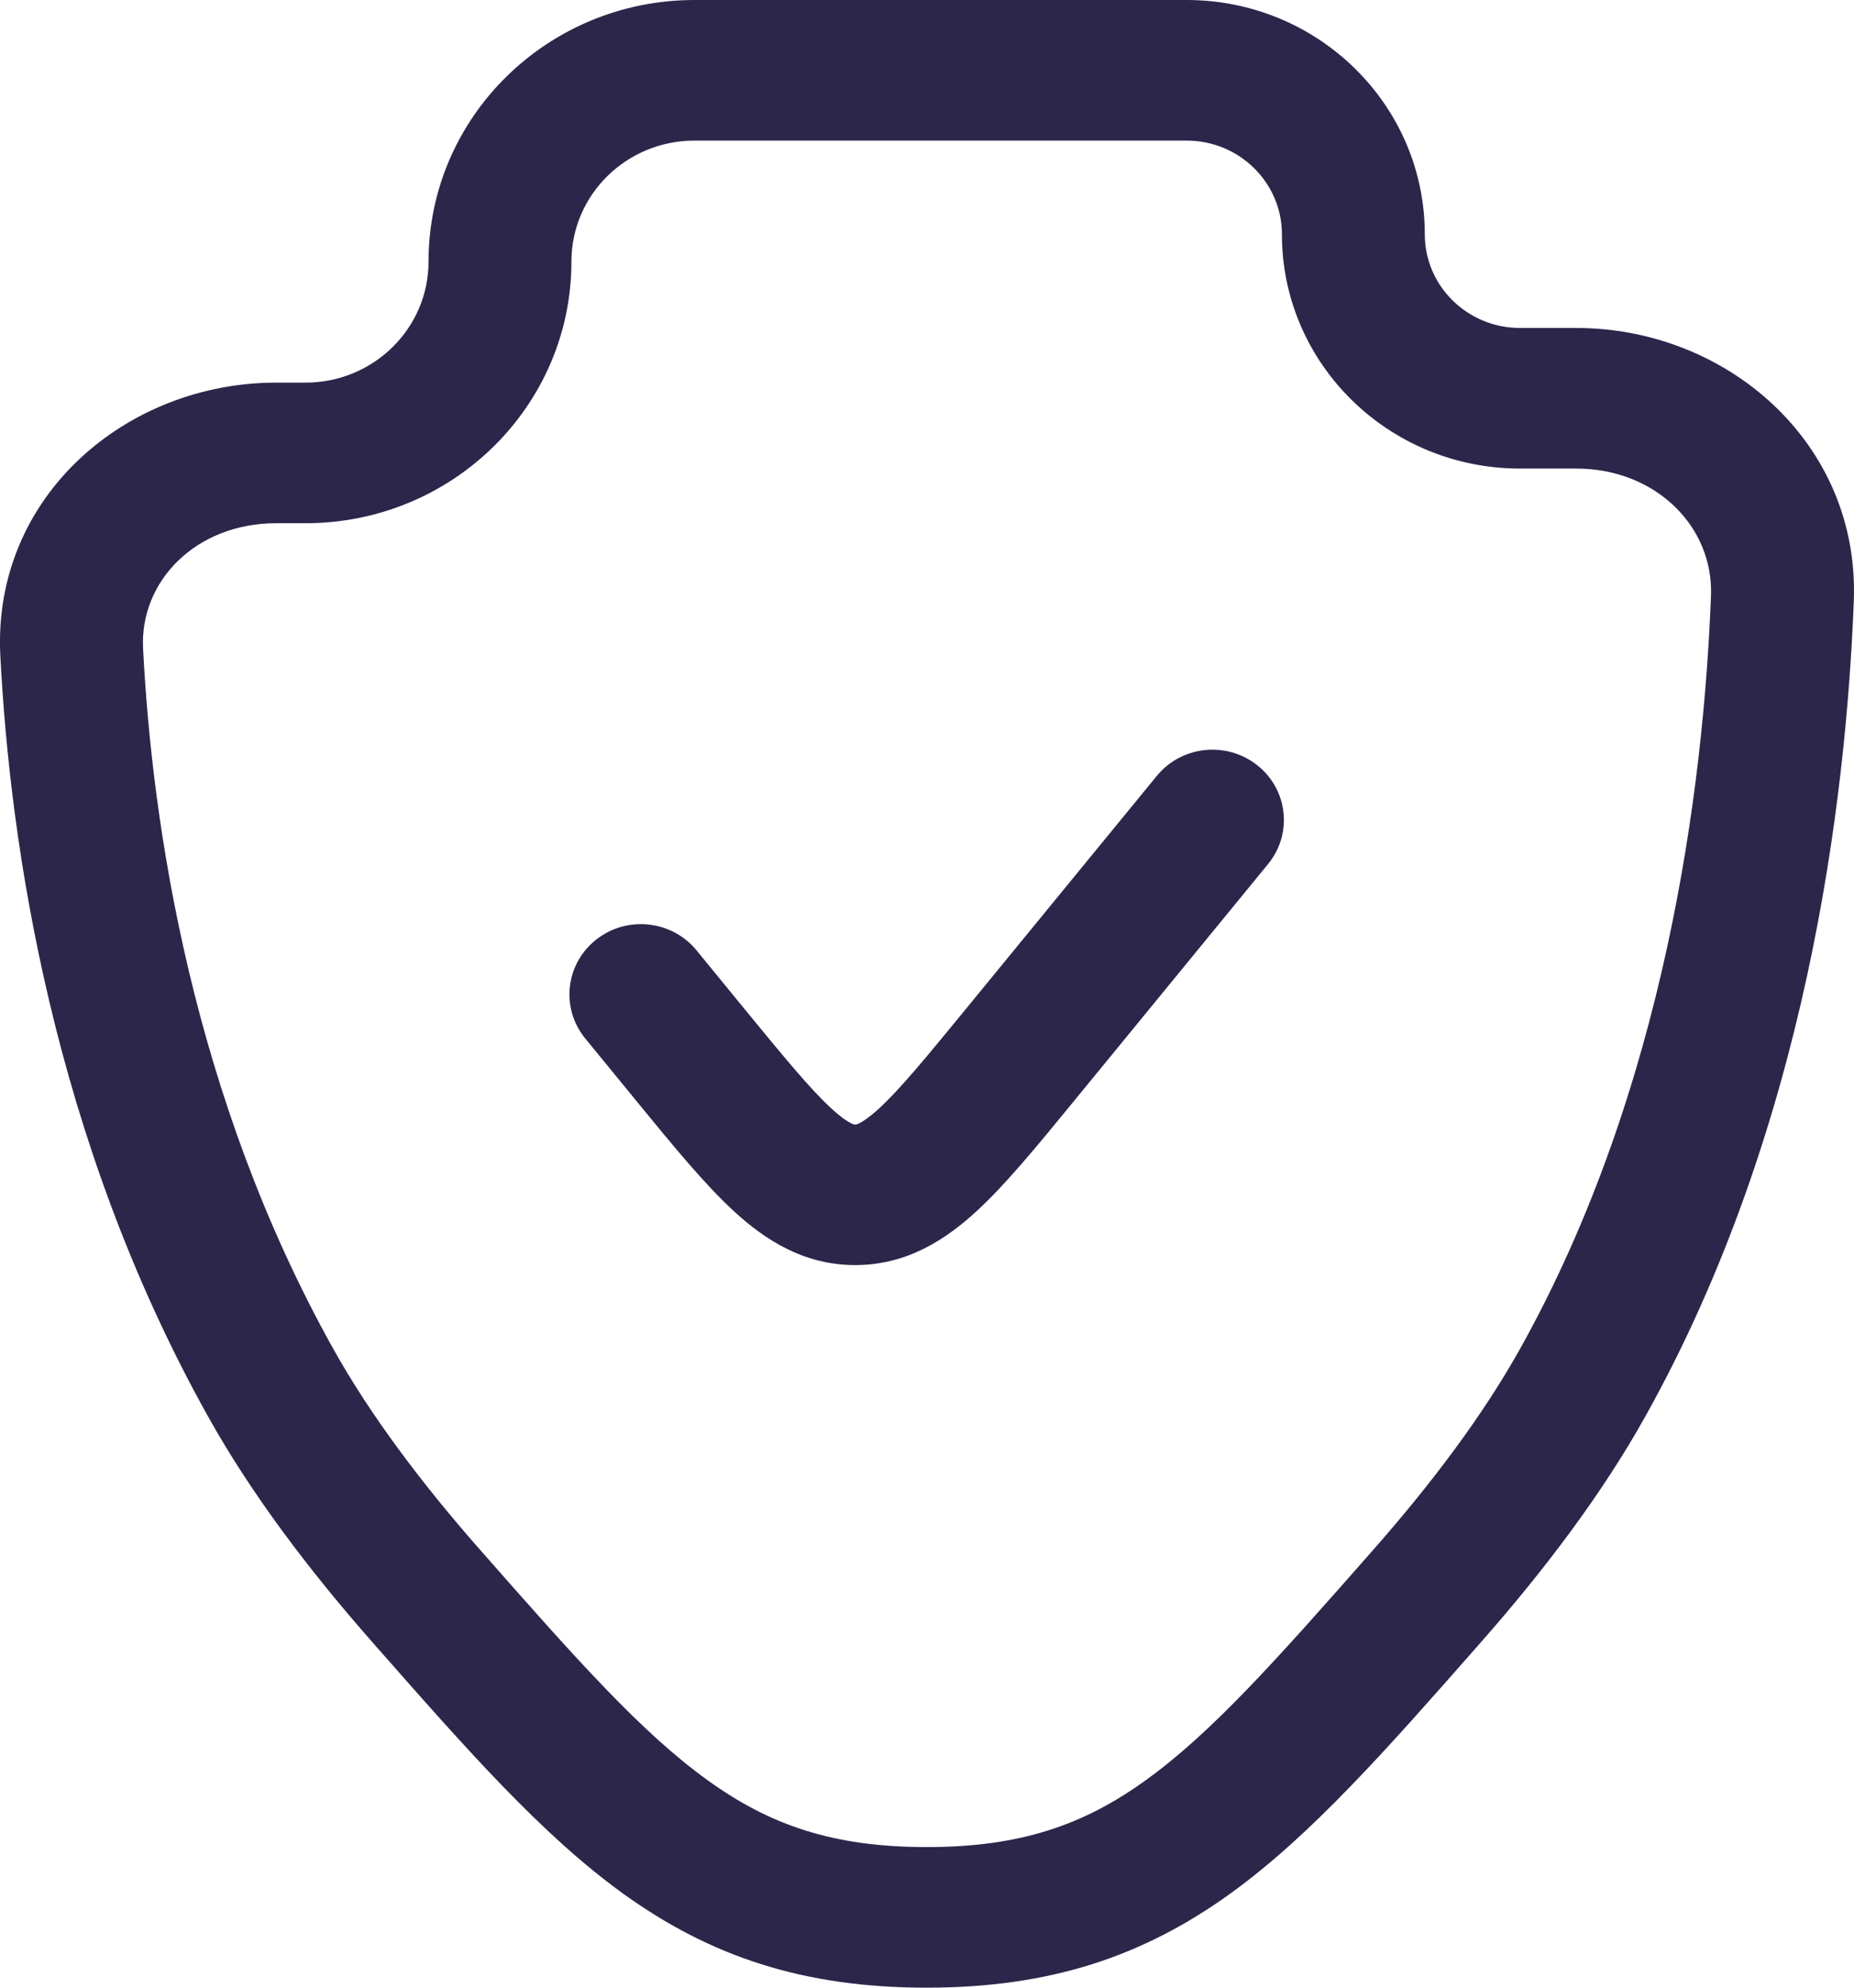
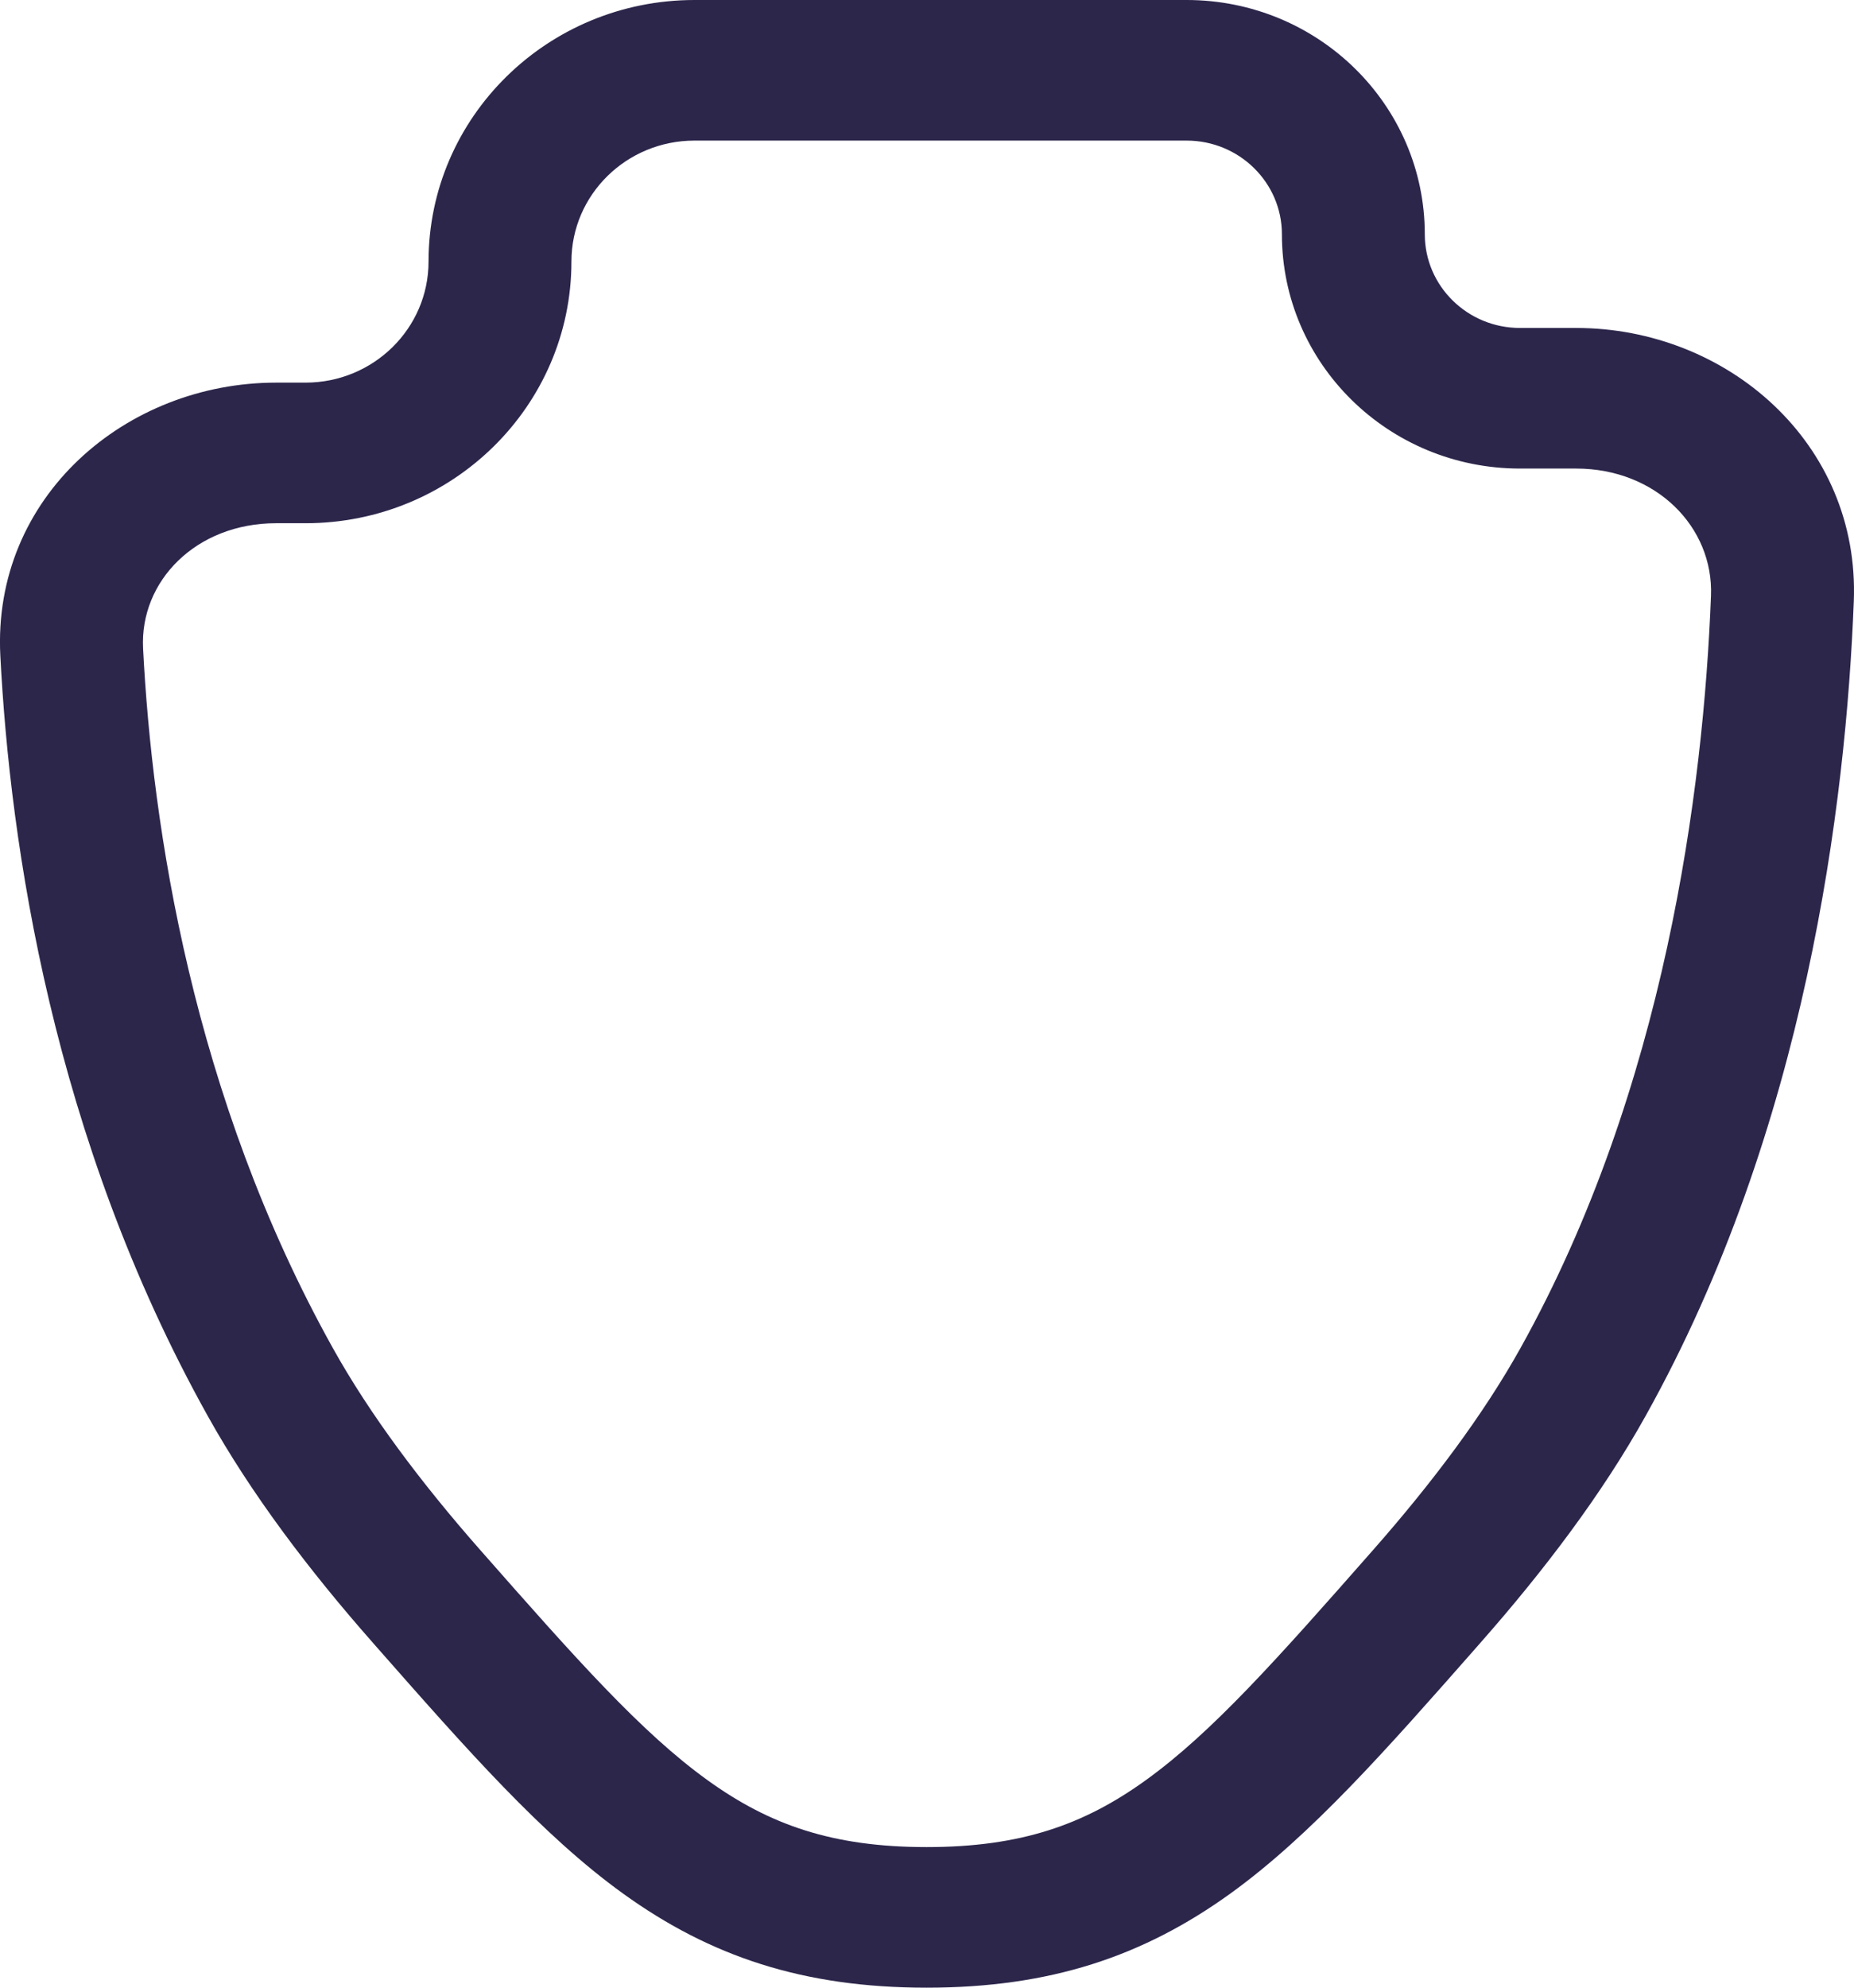
<svg xmlns="http://www.w3.org/2000/svg" width="28" height="30" viewBox="0 0 28 30" fill="none">
-   <path d="M19.151 13.041C19.525 12.585 19.452 11.917 18.988 11.55C18.524 11.182 17.845 11.254 17.471 11.71L14.562 15.259C13.965 15.987 13.588 16.443 13.275 16.731C13.127 16.866 13.033 16.926 12.979 16.953C12.939 16.973 12.925 16.973 12.917 16.973H12.915C12.907 16.973 12.893 16.973 12.852 16.953C12.798 16.926 12.704 16.866 12.557 16.731C12.243 16.443 11.867 15.987 11.269 15.259L10.519 14.343C10.145 13.887 9.466 13.815 9.002 14.183C8.538 14.55 8.465 15.218 8.839 15.674L9.636 16.647C10.172 17.301 10.645 17.878 11.084 18.281C11.556 18.715 12.142 19.094 12.916 19.094C13.69 19.094 14.276 18.715 14.748 18.281C15.187 17.878 15.66 17.301 16.196 16.647L19.151 13.041Z" fill="#2D264B" />
  <path fill-rule="evenodd" clip-rule="evenodd" d="M10.489 0C8.27 0 6.472 1.768 6.472 3.948C6.472 4.957 5.64 5.775 4.614 5.775H4.17C1.902 5.775 -0.118 7.5 0.005 9.896C0.151 12.74 0.794 17.173 3.138 21.372C3.794 22.549 4.671 23.704 5.619 24.78L5.69 24.861C7.054 26.41 8.19 27.701 9.413 28.582C10.727 29.528 12.13 30 13.995 30C15.86 30 17.263 29.528 18.578 28.582C19.8 27.701 20.936 26.41 22.3 24.861L22.371 24.78C23.319 23.704 24.196 22.549 24.852 21.372C27.274 17.034 27.878 12.131 27.997 9.074C28.09 6.69 26.084 4.95 23.804 4.95H22.956C22.162 4.95 21.518 4.317 21.518 3.536C21.518 1.583 19.907 0 17.921 0H10.489ZM8.63 3.948C8.63 2.939 9.462 2.122 10.489 2.122H17.921C18.715 2.122 19.36 2.755 19.36 3.536C19.36 5.489 20.97 7.072 22.956 7.072H23.804C25.009 7.072 25.881 7.953 25.84 8.993C25.727 11.913 25.147 16.433 22.96 20.352C22.401 21.354 21.626 22.385 20.739 23.392C19.286 25.043 18.305 26.148 17.302 26.87C16.37 27.541 15.418 27.878 13.995 27.878C12.572 27.878 11.62 27.541 10.688 26.87C9.685 26.148 8.704 25.043 7.251 23.392C6.364 22.385 5.589 21.354 5.03 20.352C2.903 16.541 2.298 12.463 2.161 9.789C2.108 8.771 2.961 7.897 4.17 7.897H4.614C6.832 7.897 8.63 6.129 8.63 3.948Z" fill="#2D264B" />
</svg>